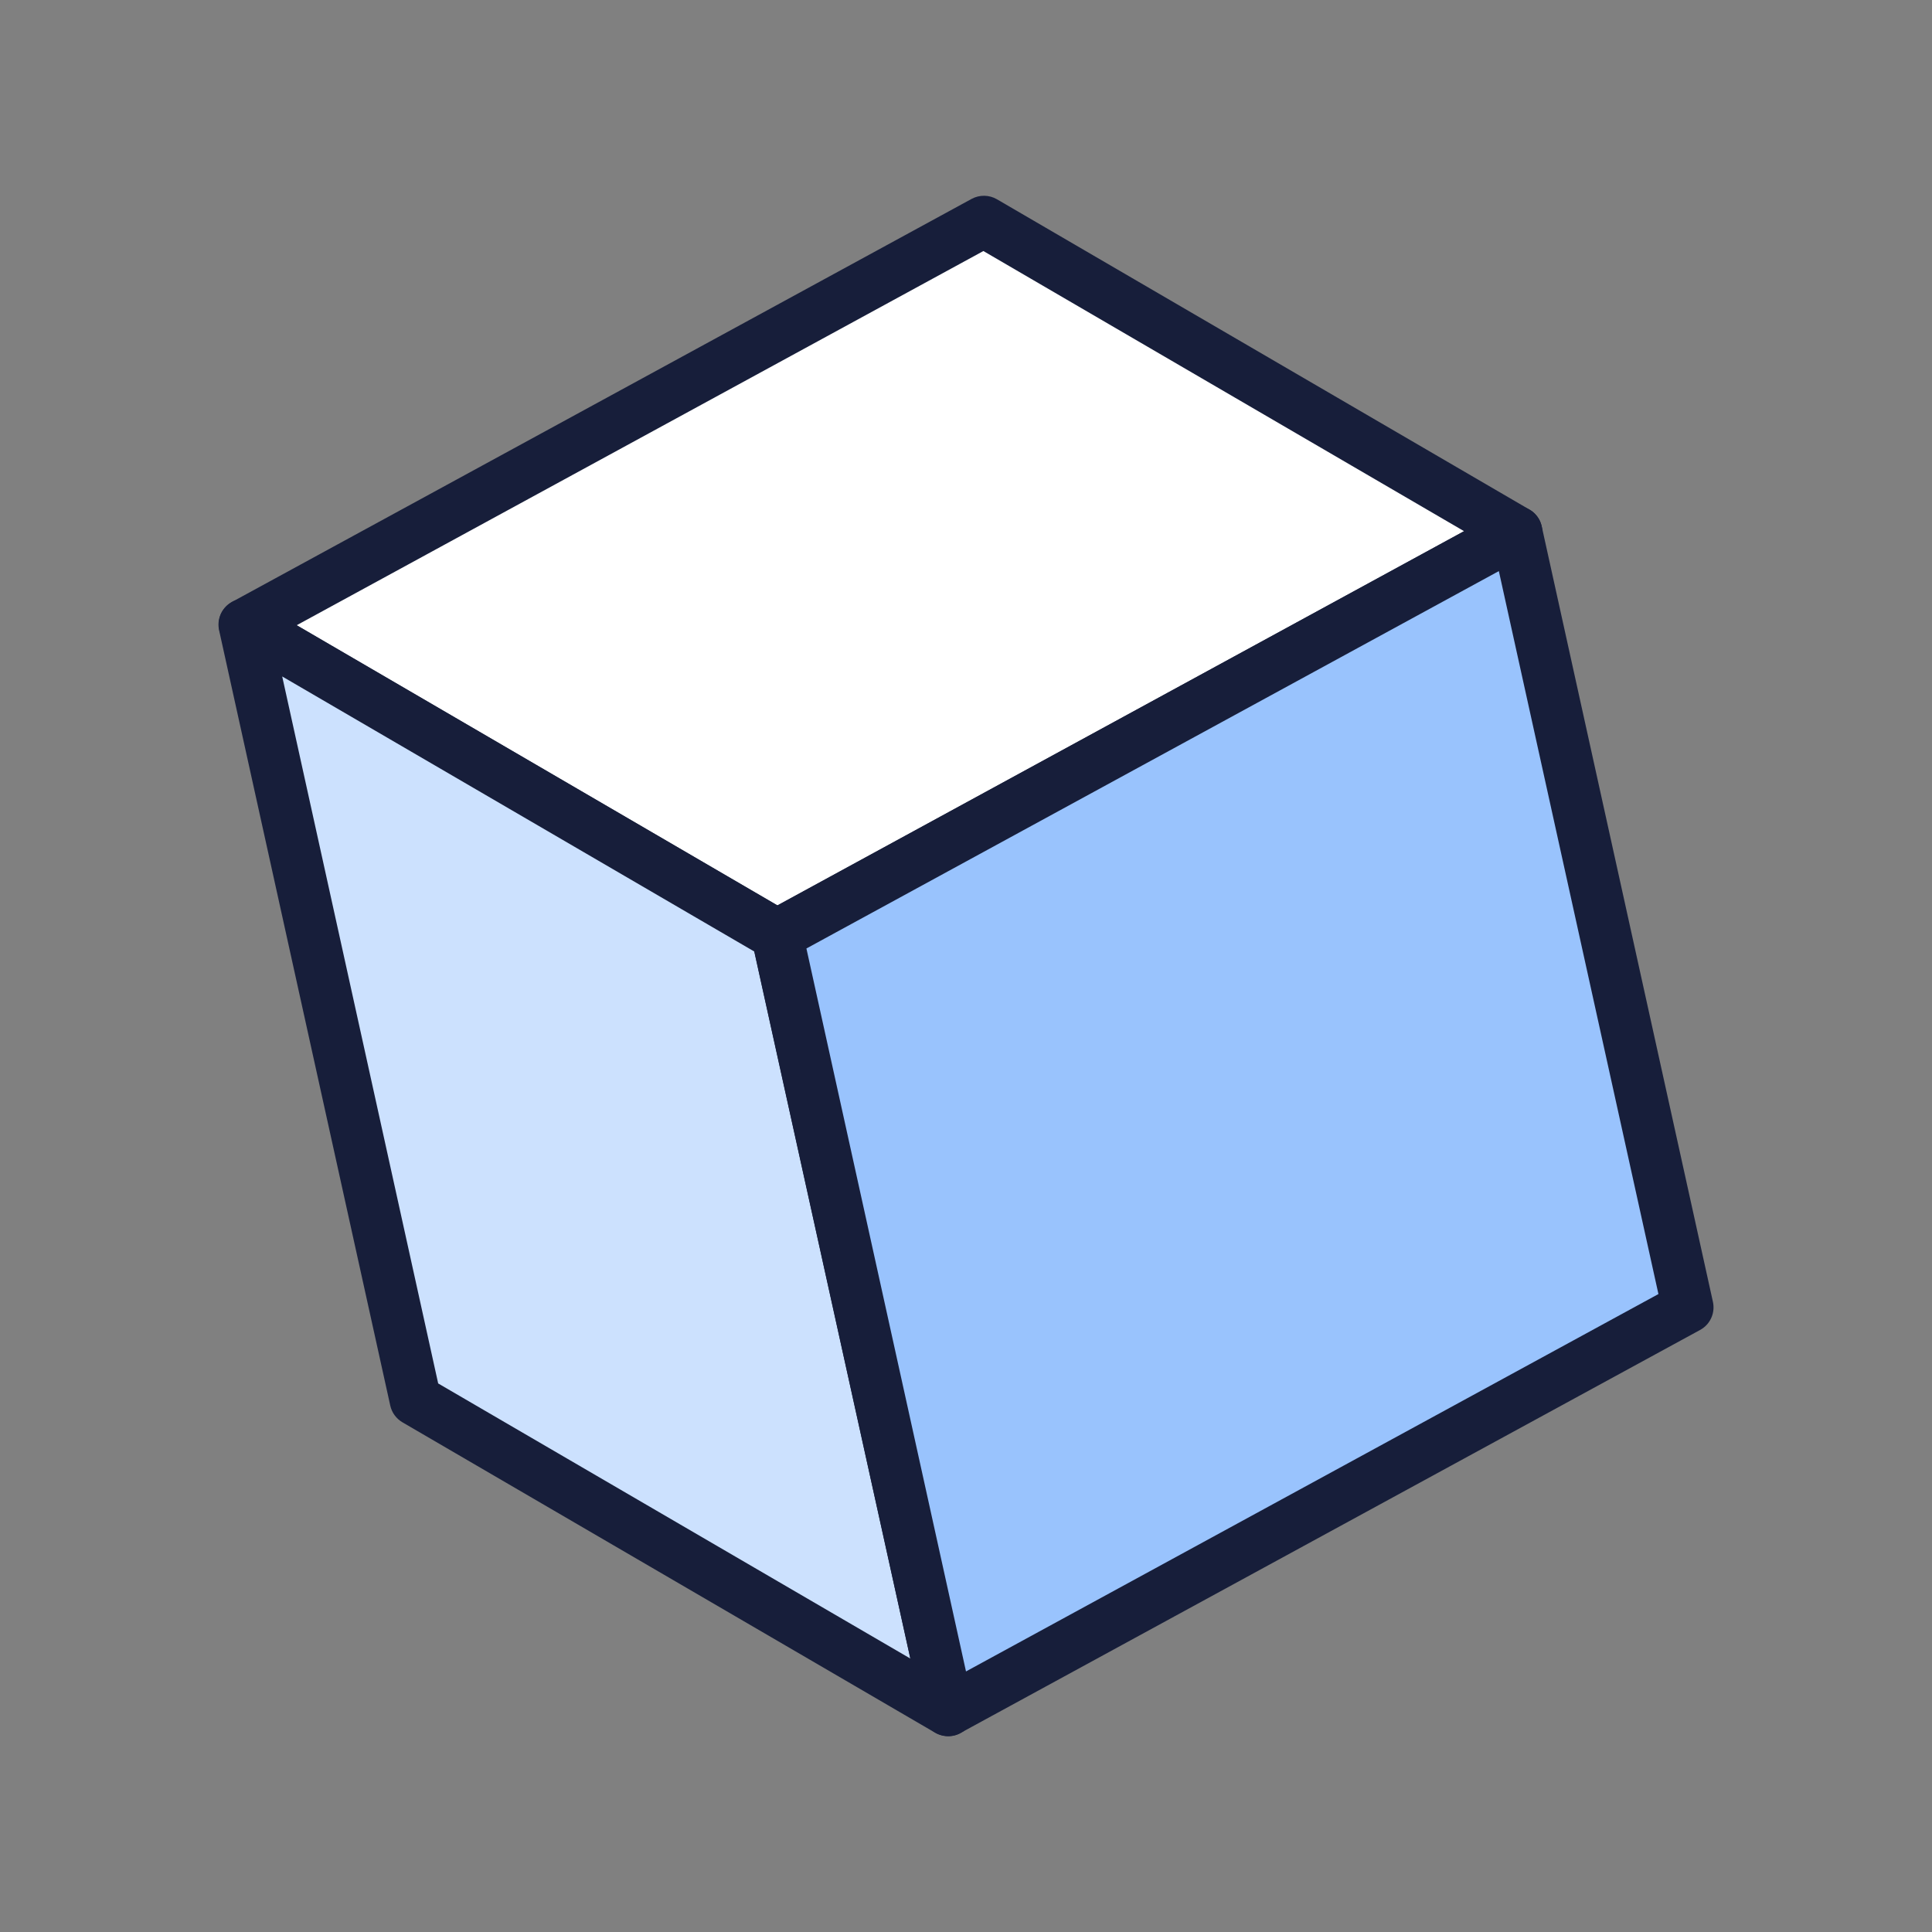
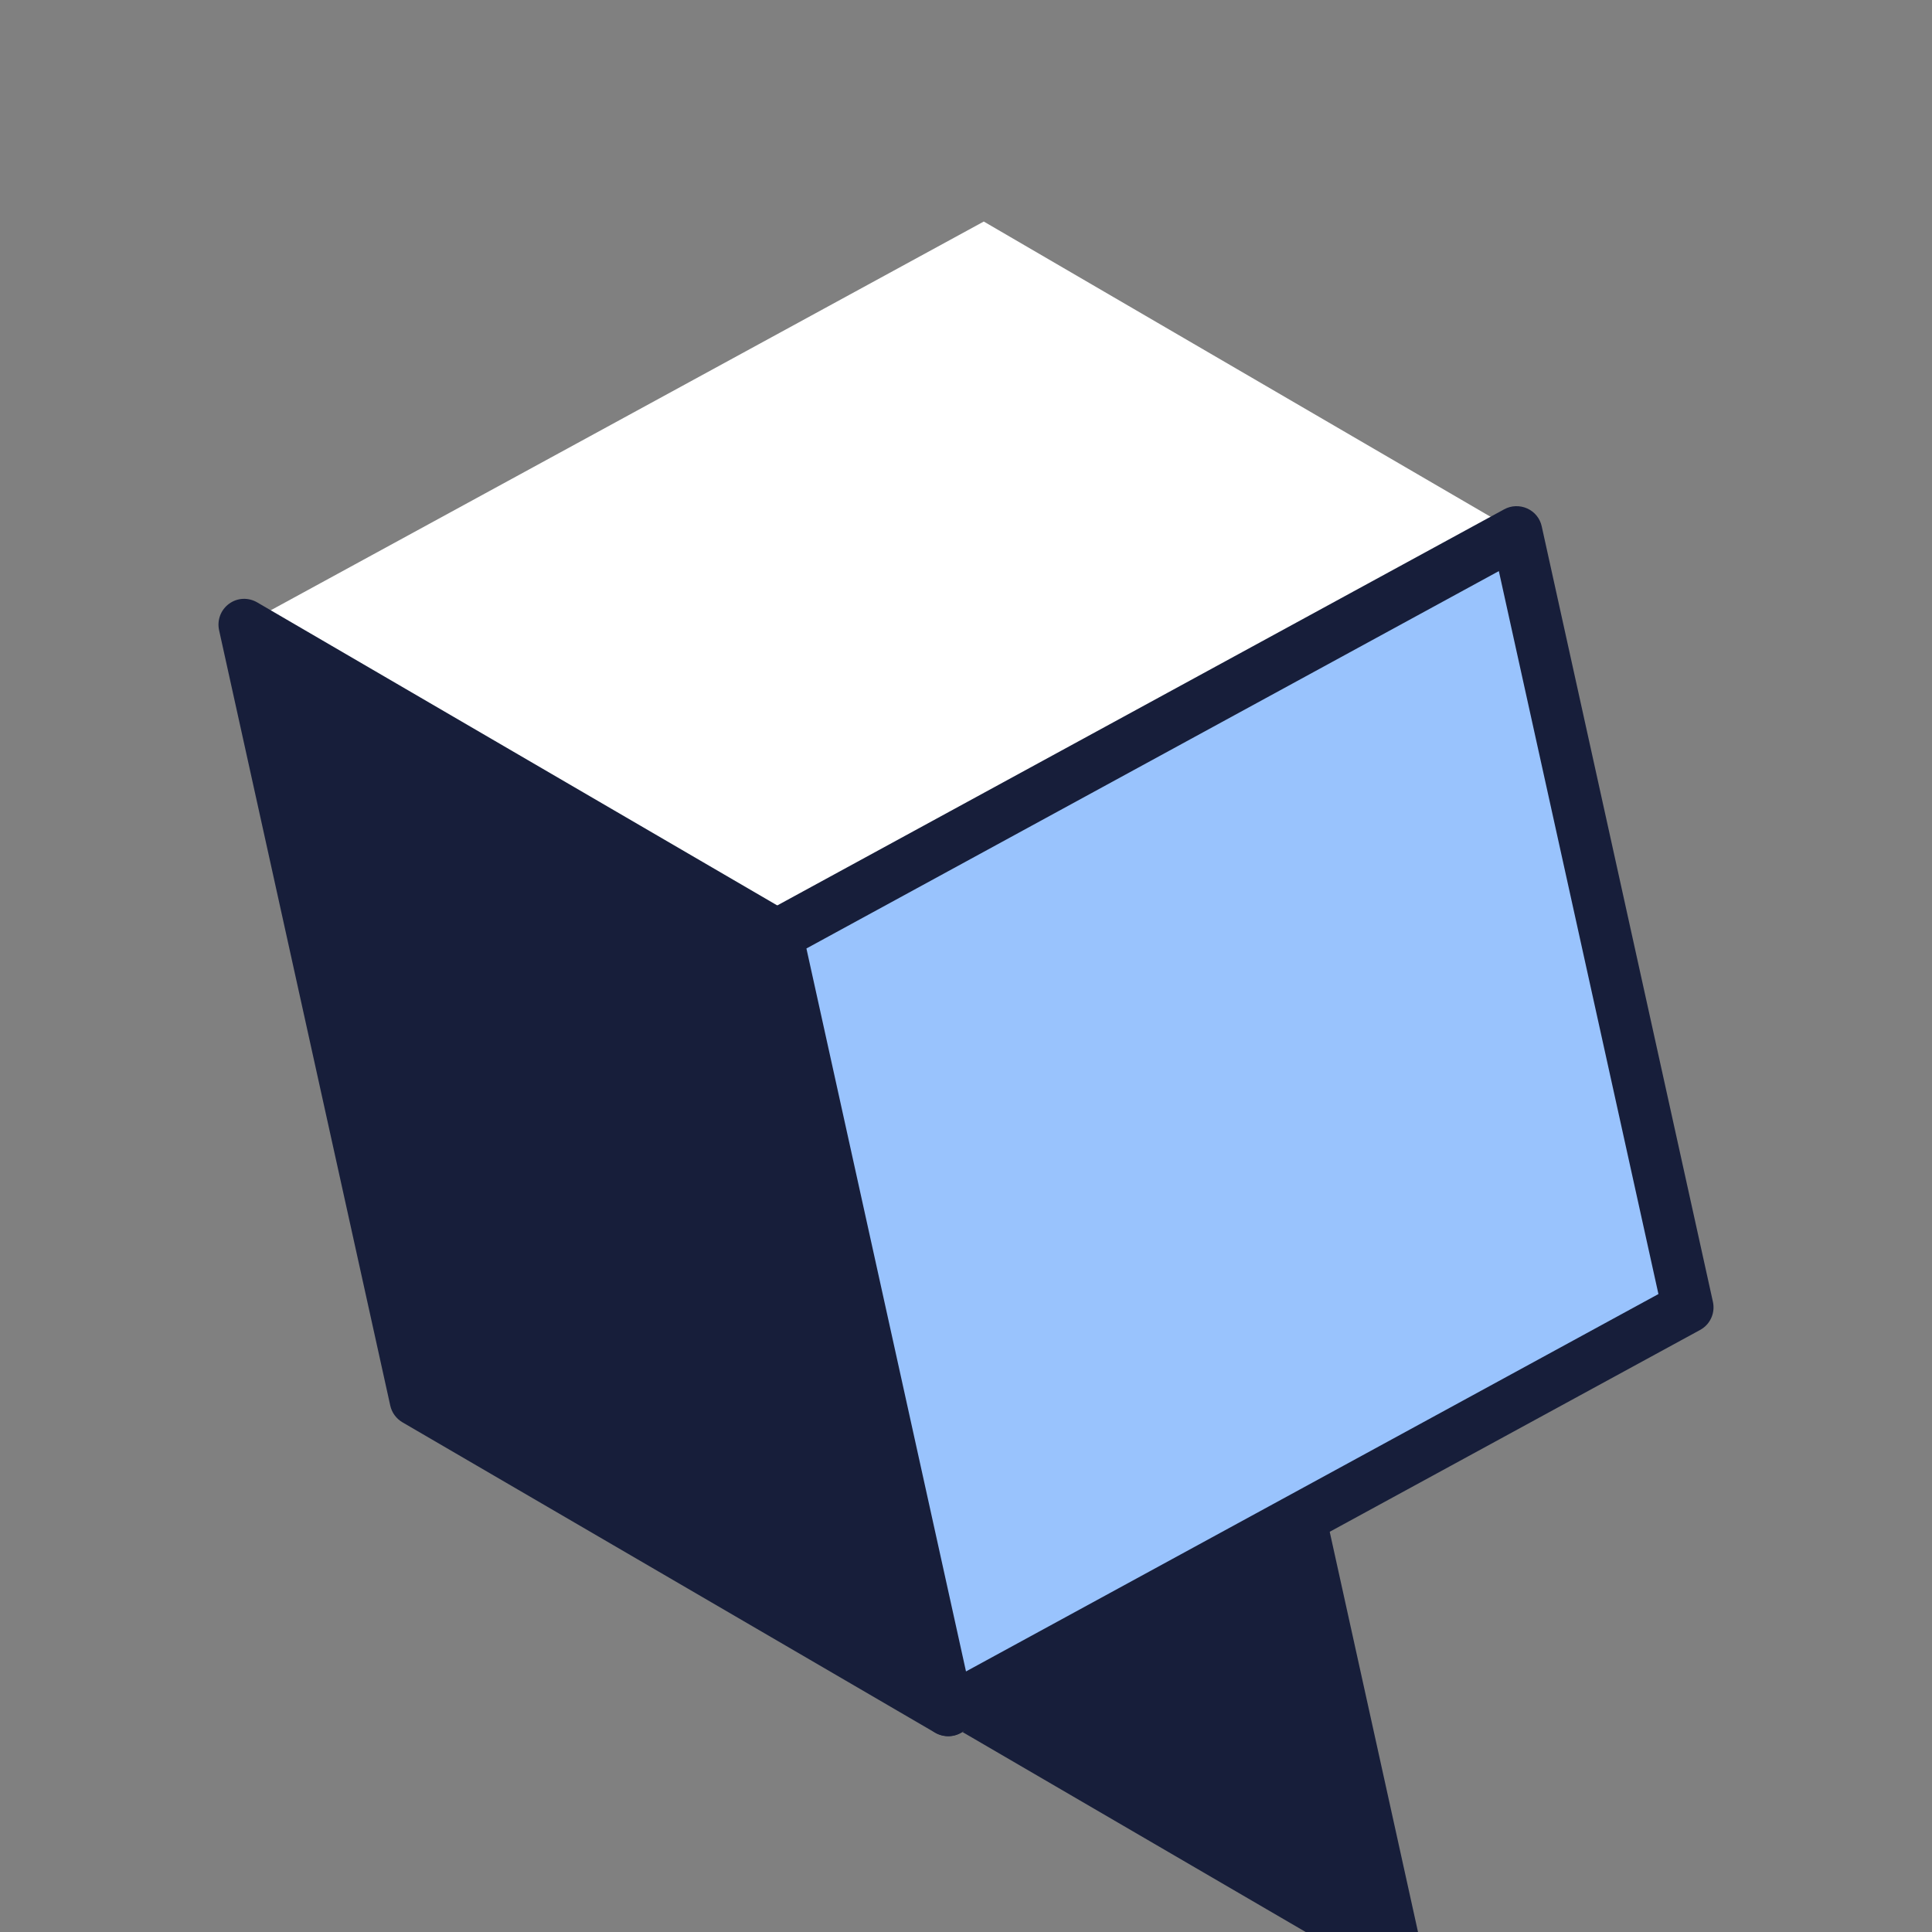
<svg xmlns="http://www.w3.org/2000/svg" viewBox="0 0 150 150" data-name="Layer 3" id="Layer_3">
  <rect x="0" y="0" width="150" height="150" fill="#808080" stroke="none" />
  <defs>
    <style>
      .cls-1 {
        fill: #cce1fe;
      }

      .cls-1, .cls-2, .cls-3, .cls-4 {
        stroke-width: 0px;
      }

      .cls-2 {
        fill: #99c3fd;
      }

      .cls-3 {
        fill: #171e3a;
      }

      .cls-4 {
        fill: #fff;
      }
    </style>
  </defs>
  <g>
    <polygon points="117.75 41.3 76.38 17.2 18.97 48.5 60.33 72.6 117.75 41.3" class="cls-4" />
-     <path d="M118.85,42.97s-.09.06-.14.09l-57.42,31.29c-.61.33-1.36.32-1.96-.03l-41.36-24.1c-.62-.36-1-1.03-.99-1.76.01-.72.41-1.38,1.04-1.73l57.42-31.29c.61-.33,1.36-.32,1.96.03l41.36,24.1c.62.36,1,1.04.99,1.76,0,.66-.35,1.28-.9,1.64ZM60.36,70.3l53.31-29.06-37.32-21.75-53.31,29.05,37.32,21.75Z" class="cls-3" />
  </g>
  <g>
    <polygon points="60.33 72.6 18.97 48.5 32.25 108.7 73.62 132.8 60.33 72.6" class="cls-1" />
-     <path d="M74.72,134.47c-.63.42-1.45.44-2.11.06l-41.36-24.1c-.48-.28-.83-.75-.95-1.3l-13.29-60.2c-.17-.78.13-1.58.77-2.05.65-.48,1.5-.51,2.19-.11l41.36,24.1c.48.28.83.75.95,1.3l13.29,60.2c.17.78-.13,1.58-.77,2.05-.03.02-.05.04-.08.05ZM34.02,107.41l36.66,21.36-12.11-54.89-36.66-21.36,12.11,54.89Z" class="cls-3" />
+     <path d="M74.72,134.47c-.63.42-1.45.44-2.11.06l-41.36-24.1c-.48-.28-.83-.75-.95-1.3l-13.29-60.2c-.17-.78.13-1.58.77-2.05.65-.48,1.5-.51,2.19-.11l41.36,24.1c.48.28.83.75.95,1.3l13.29,60.2c.17.78-.13,1.58-.77,2.05-.03.02-.05.04-.08.05Zl36.66,21.36-12.11-54.89-36.66-21.36,12.11,54.89Z" class="cls-3" />
  </g>
  <g>
    <polygon points="131.03 101.5 117.75 41.3 60.33 72.6 73.62 132.8 131.03 101.5" class="cls-2" />
    <path d="M132.14,103.17s-.1.06-.15.09l-57.42,31.29c-.55.3-1.21.32-1.79.06-.57-.26-.99-.77-1.12-1.39l-13.29-60.2c-.19-.87.22-1.77,1-2.19l57.42-31.29c.55-.3,1.21-.32,1.79-.06.57.26.99.77,1.12,1.39l13.29,60.2c.18.81-.16,1.65-.85,2.1ZM75,129.77l53.76-29.3-12.39-56.13-53.76,29.3,12.39,56.13Z" class="cls-3" />
  </g>
</svg>